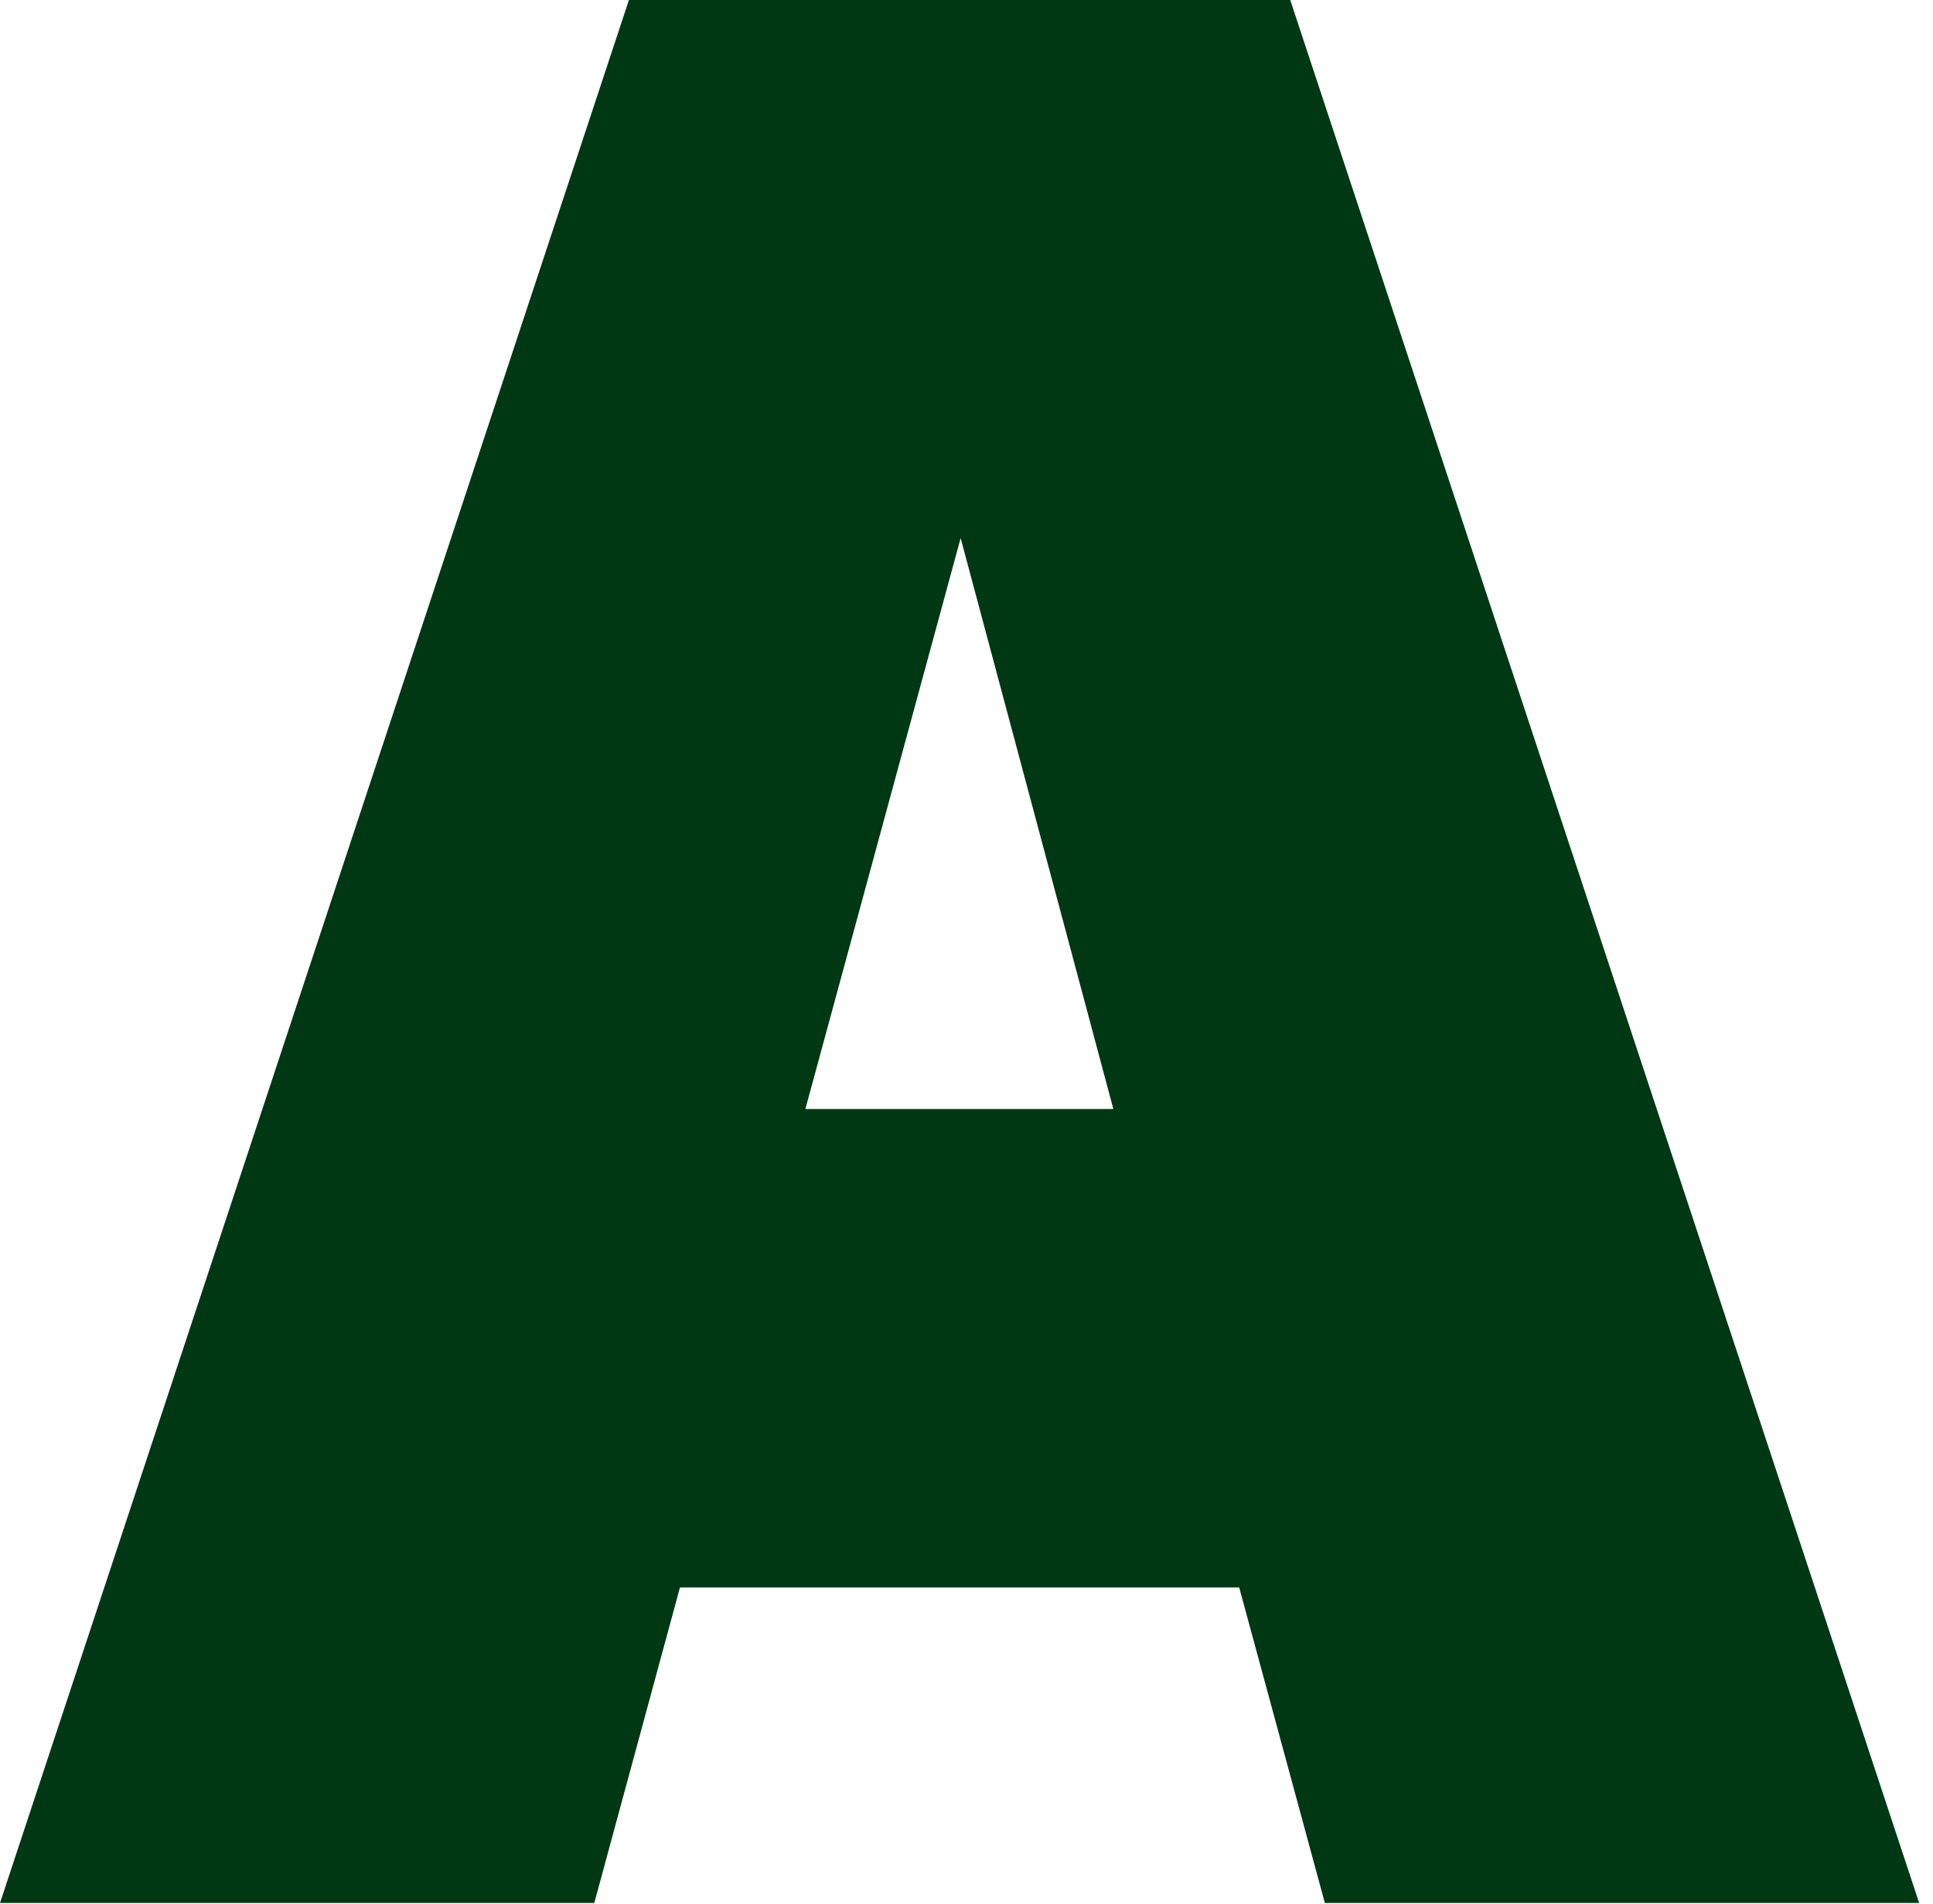
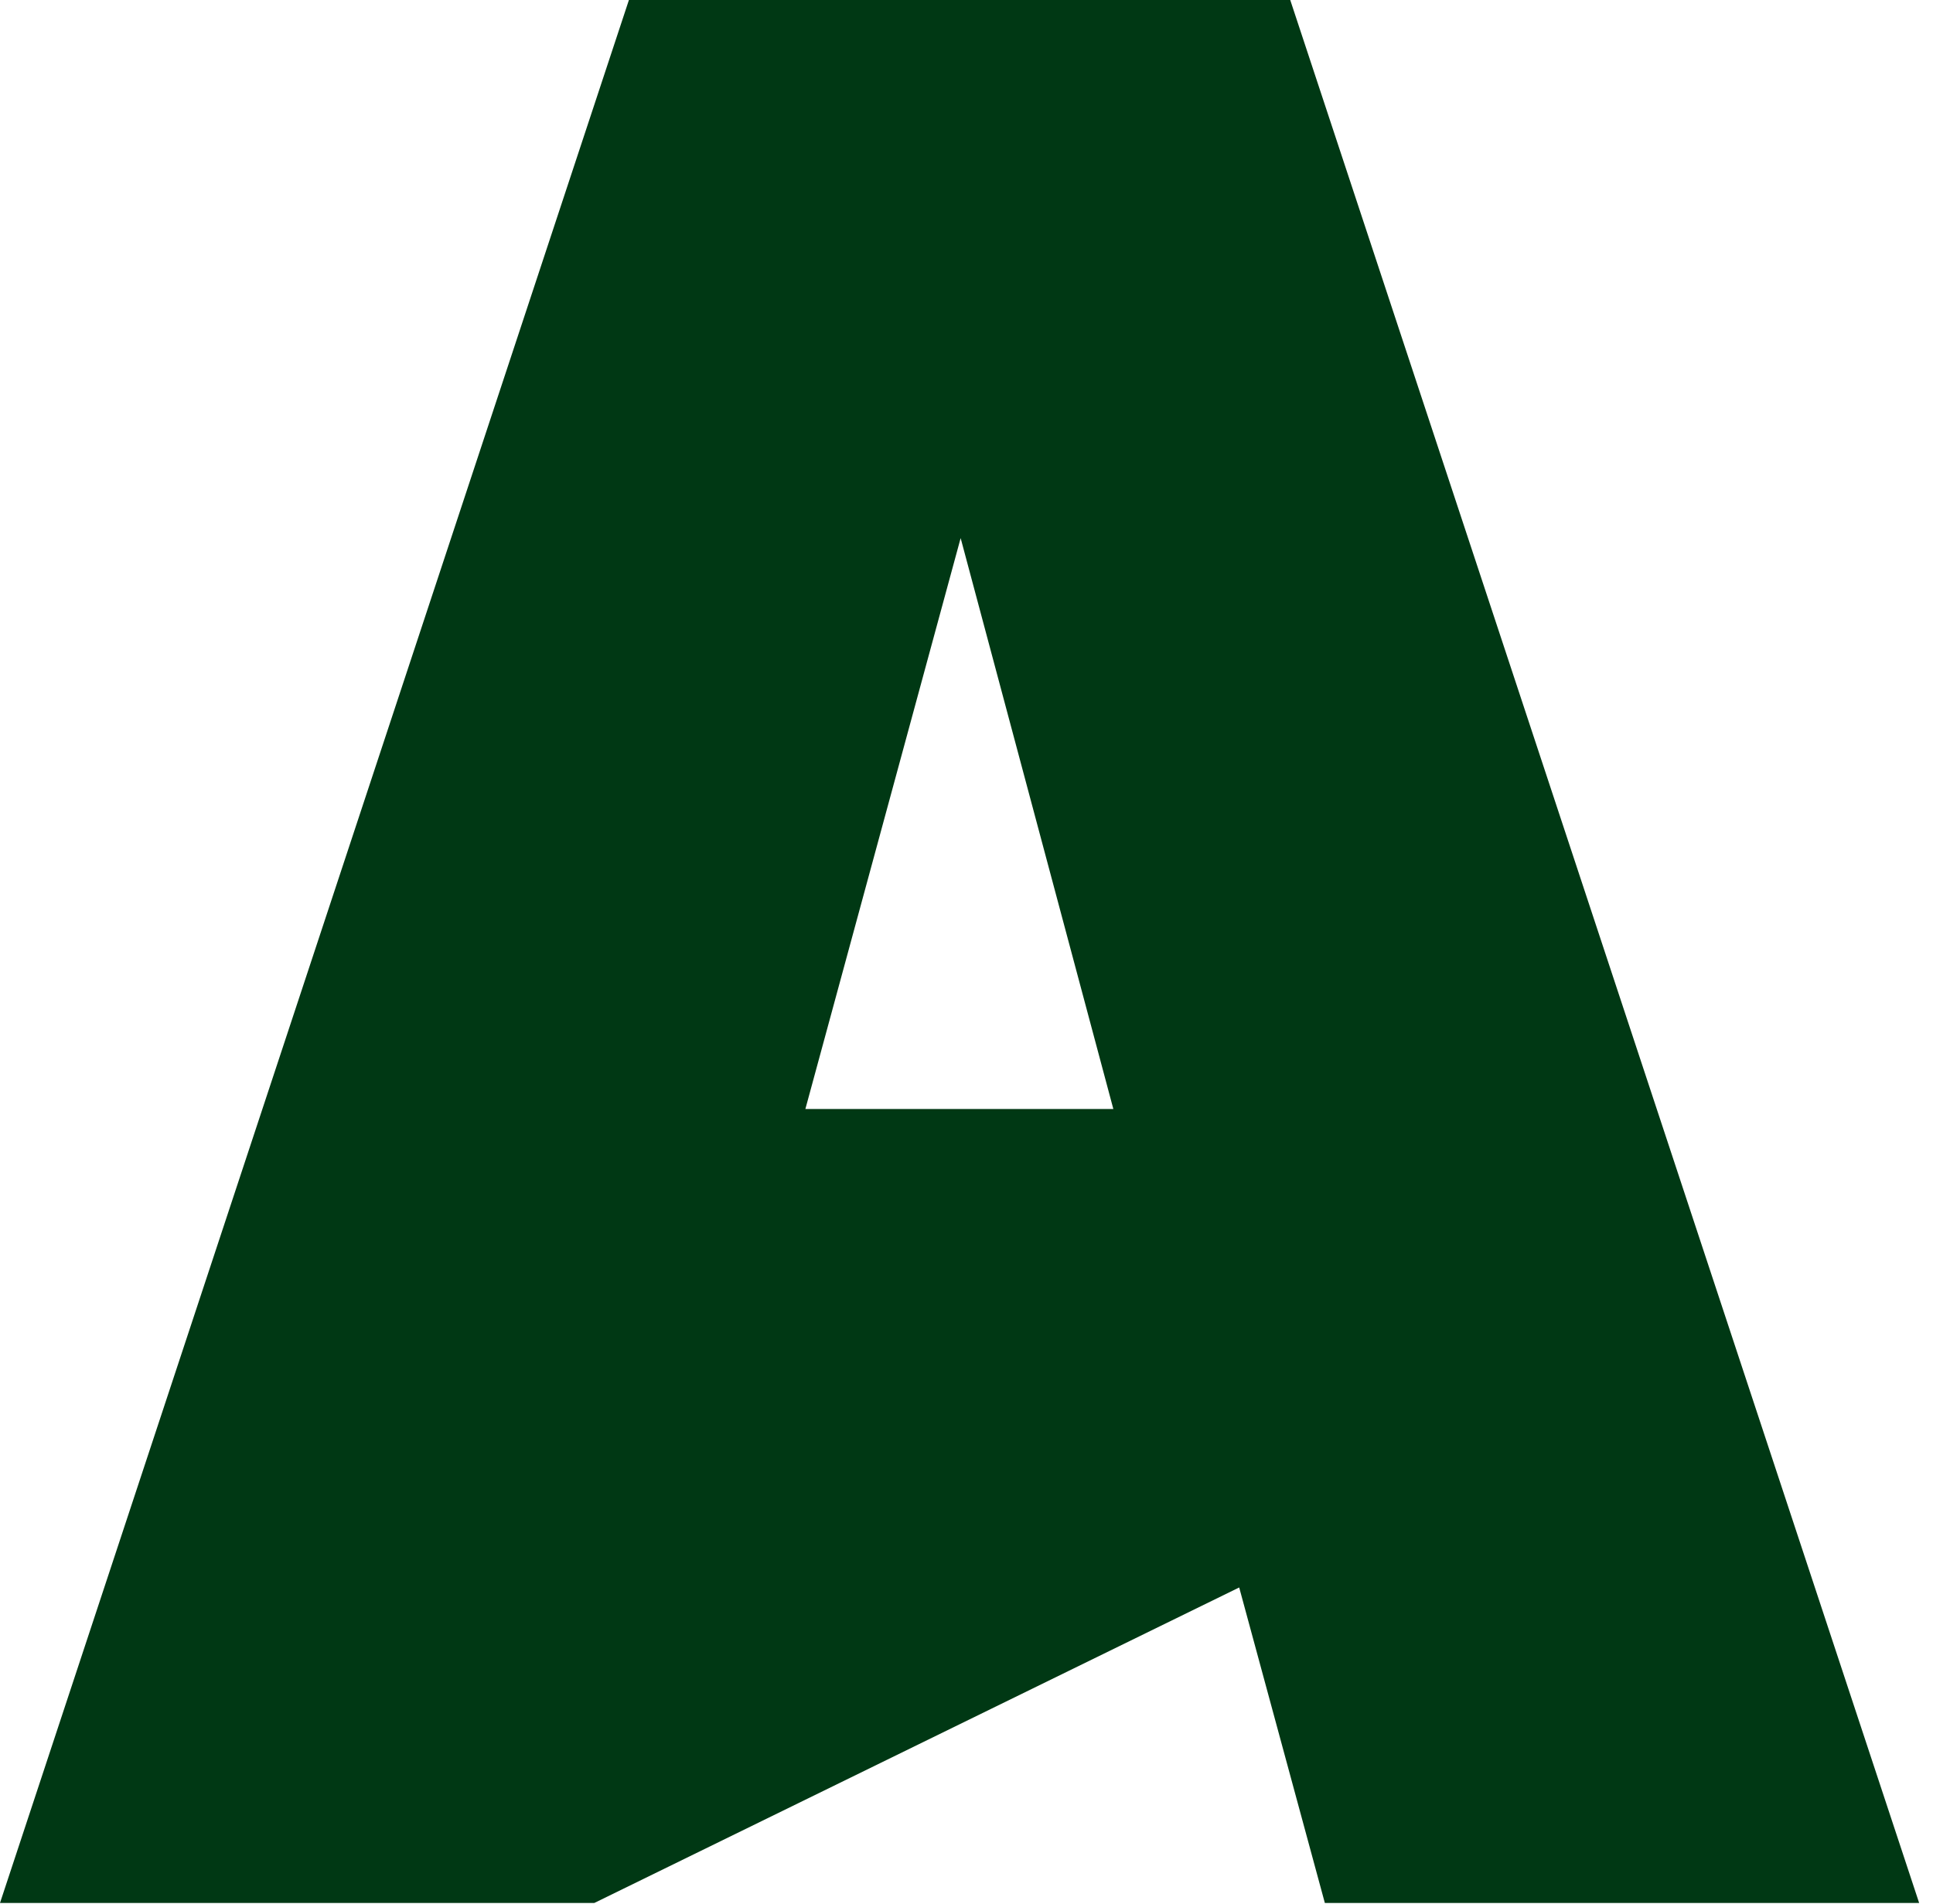
<svg xmlns="http://www.w3.org/2000/svg" fill="none" height="100%" overflow="visible" preserveAspectRatio="none" style="display: block;" viewBox="0 0 67 66" width="100%">
-   <path d="M42.952 55.035H23.568L20.599 65.973H0L21.799 0H44.721L66.52 65.973H45.921L42.952 55.035ZM38.59 38.448L33.297 18.655L27.915 38.448H38.59Z" fill="#003814" id="Vector" />
+   <path d="M42.952 55.035L20.599 65.973H0L21.799 0H44.721L66.52 65.973H45.921L42.952 55.035ZM38.59 38.448L33.297 18.655L27.915 38.448H38.59Z" fill="#003814" id="Vector" />
</svg>